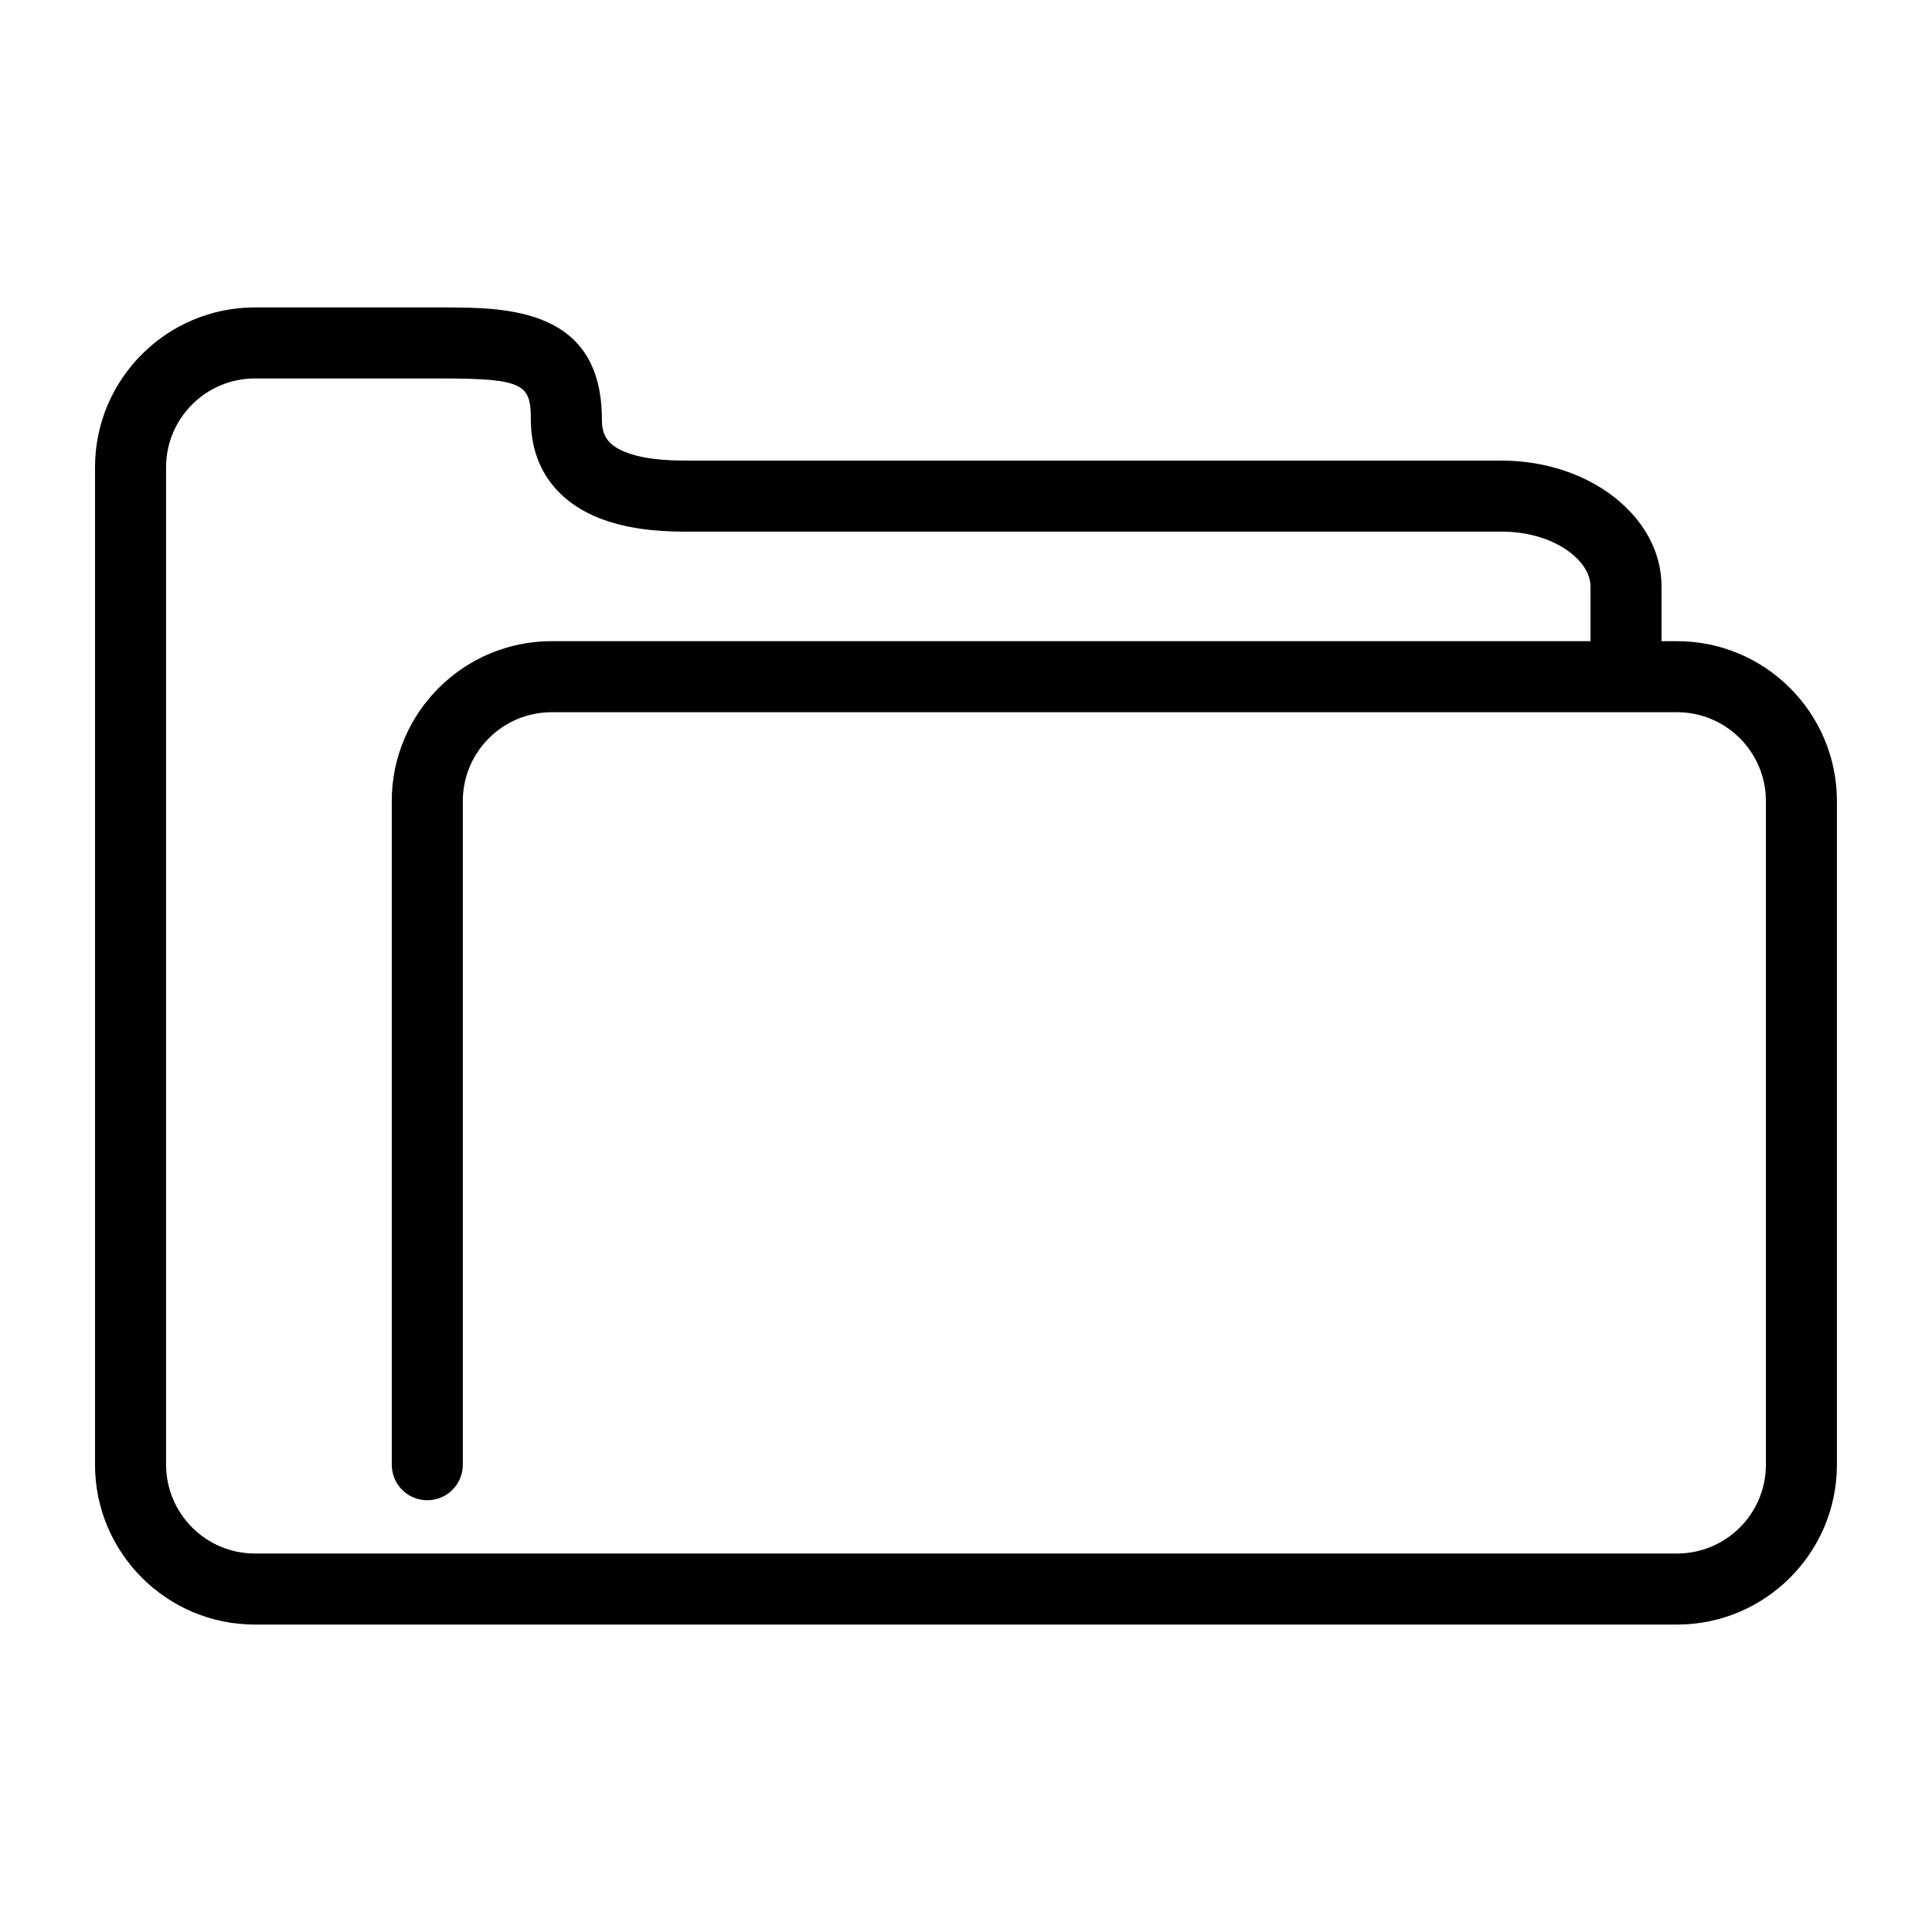
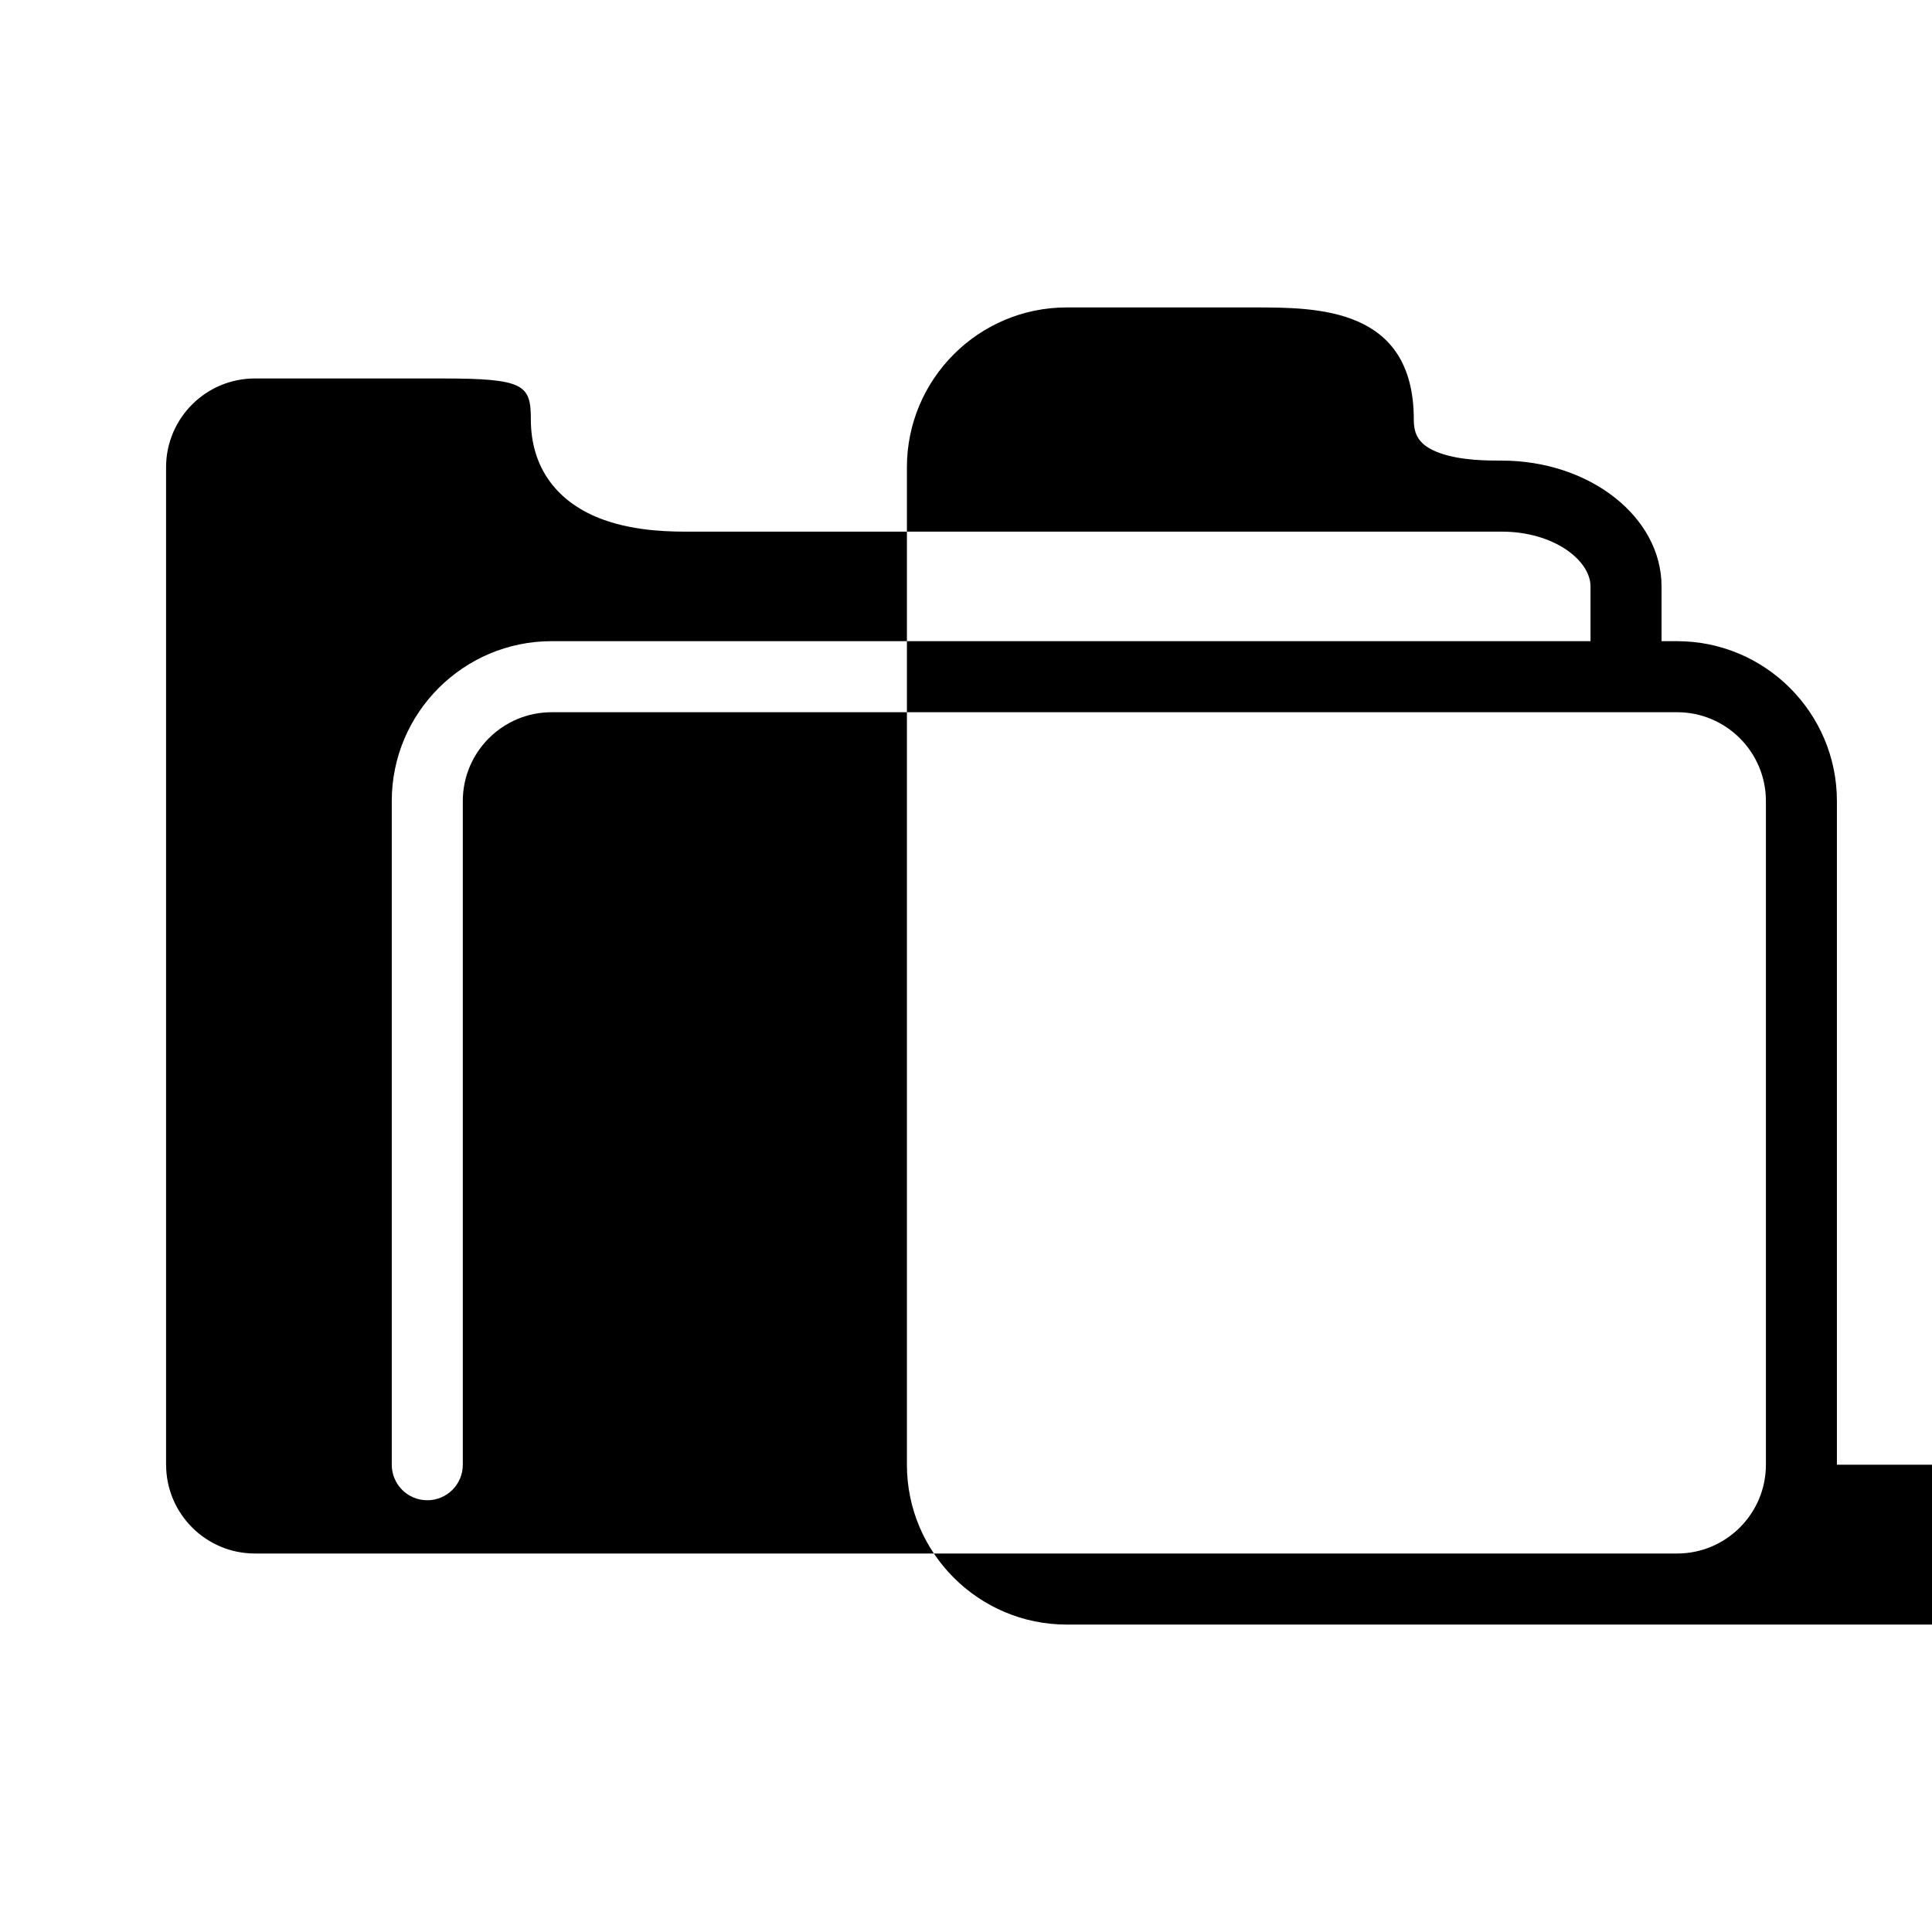
<svg xmlns="http://www.w3.org/2000/svg" fill="#000000" width="800px" height="800px" version="1.1" viewBox="144 144 512 512">
-   <path d="m630.8 532.17v-175.89c0-23.355-19.004-42.363-42.359-42.363h-4.113v-14.512c0-18.383-19-33.34-42.359-33.34h-215.16c-3.75 0-10.758 0.004-16.352-1.984-5.762-2.055-6.945-5.043-6.945-8.898 0-29.711-25.492-29.711-42.359-29.711h-49.613c-23.352 0-42.359 19.004-42.359 42.359v264.34c0 23.355 19.004 42.359 42.359 42.359h376.9c23.355 0 42.359-19 42.359-42.359zm-442.79 0v-264.34c0-12.977 10.559-23.531 23.531-23.531h49.609c21.789 0 23.531 1.645 23.531 10.883 0 12.707 6.906 22.168 19.457 26.629 8.66 3.082 18.109 3.102 22.902 3.078h214.93c13.871 0 23.531 7.648 23.531 14.516v14.512h-275.32c-23.355 0-42.359 19.004-42.359 42.363v175.89c0 5.203 4.215 9.414 9.414 9.414s9.414-4.211 9.414-9.414v-175.89c0-12.98 10.559-23.531 23.531-23.531l298.27-0.004c12.977 0 23.531 10.555 23.531 23.531v175.89c0 12.98-10.559 23.531-23.531 23.531h-376.9c-12.973 0-23.531-10.551-23.531-23.531z" />
+   <path d="m630.8 532.17v-175.89c0-23.355-19.004-42.363-42.359-42.363h-4.113v-14.512c0-18.383-19-33.34-42.359-33.34c-3.75 0-10.758 0.004-16.352-1.984-5.762-2.055-6.945-5.043-6.945-8.898 0-29.711-25.492-29.711-42.359-29.711h-49.613c-23.352 0-42.359 19.004-42.359 42.359v264.34c0 23.355 19.004 42.359 42.359 42.359h376.9c23.355 0 42.359-19 42.359-42.359zm-442.79 0v-264.34c0-12.977 10.559-23.531 23.531-23.531h49.609c21.789 0 23.531 1.645 23.531 10.883 0 12.707 6.906 22.168 19.457 26.629 8.66 3.082 18.109 3.102 22.902 3.078h214.93c13.871 0 23.531 7.648 23.531 14.516v14.512h-275.32c-23.355 0-42.359 19.004-42.359 42.363v175.89c0 5.203 4.215 9.414 9.414 9.414s9.414-4.211 9.414-9.414v-175.89c0-12.98 10.559-23.531 23.531-23.531l298.27-0.004c12.977 0 23.531 10.555 23.531 23.531v175.89c0 12.98-10.559 23.531-23.531 23.531h-376.9c-12.973 0-23.531-10.551-23.531-23.531z" />
</svg>